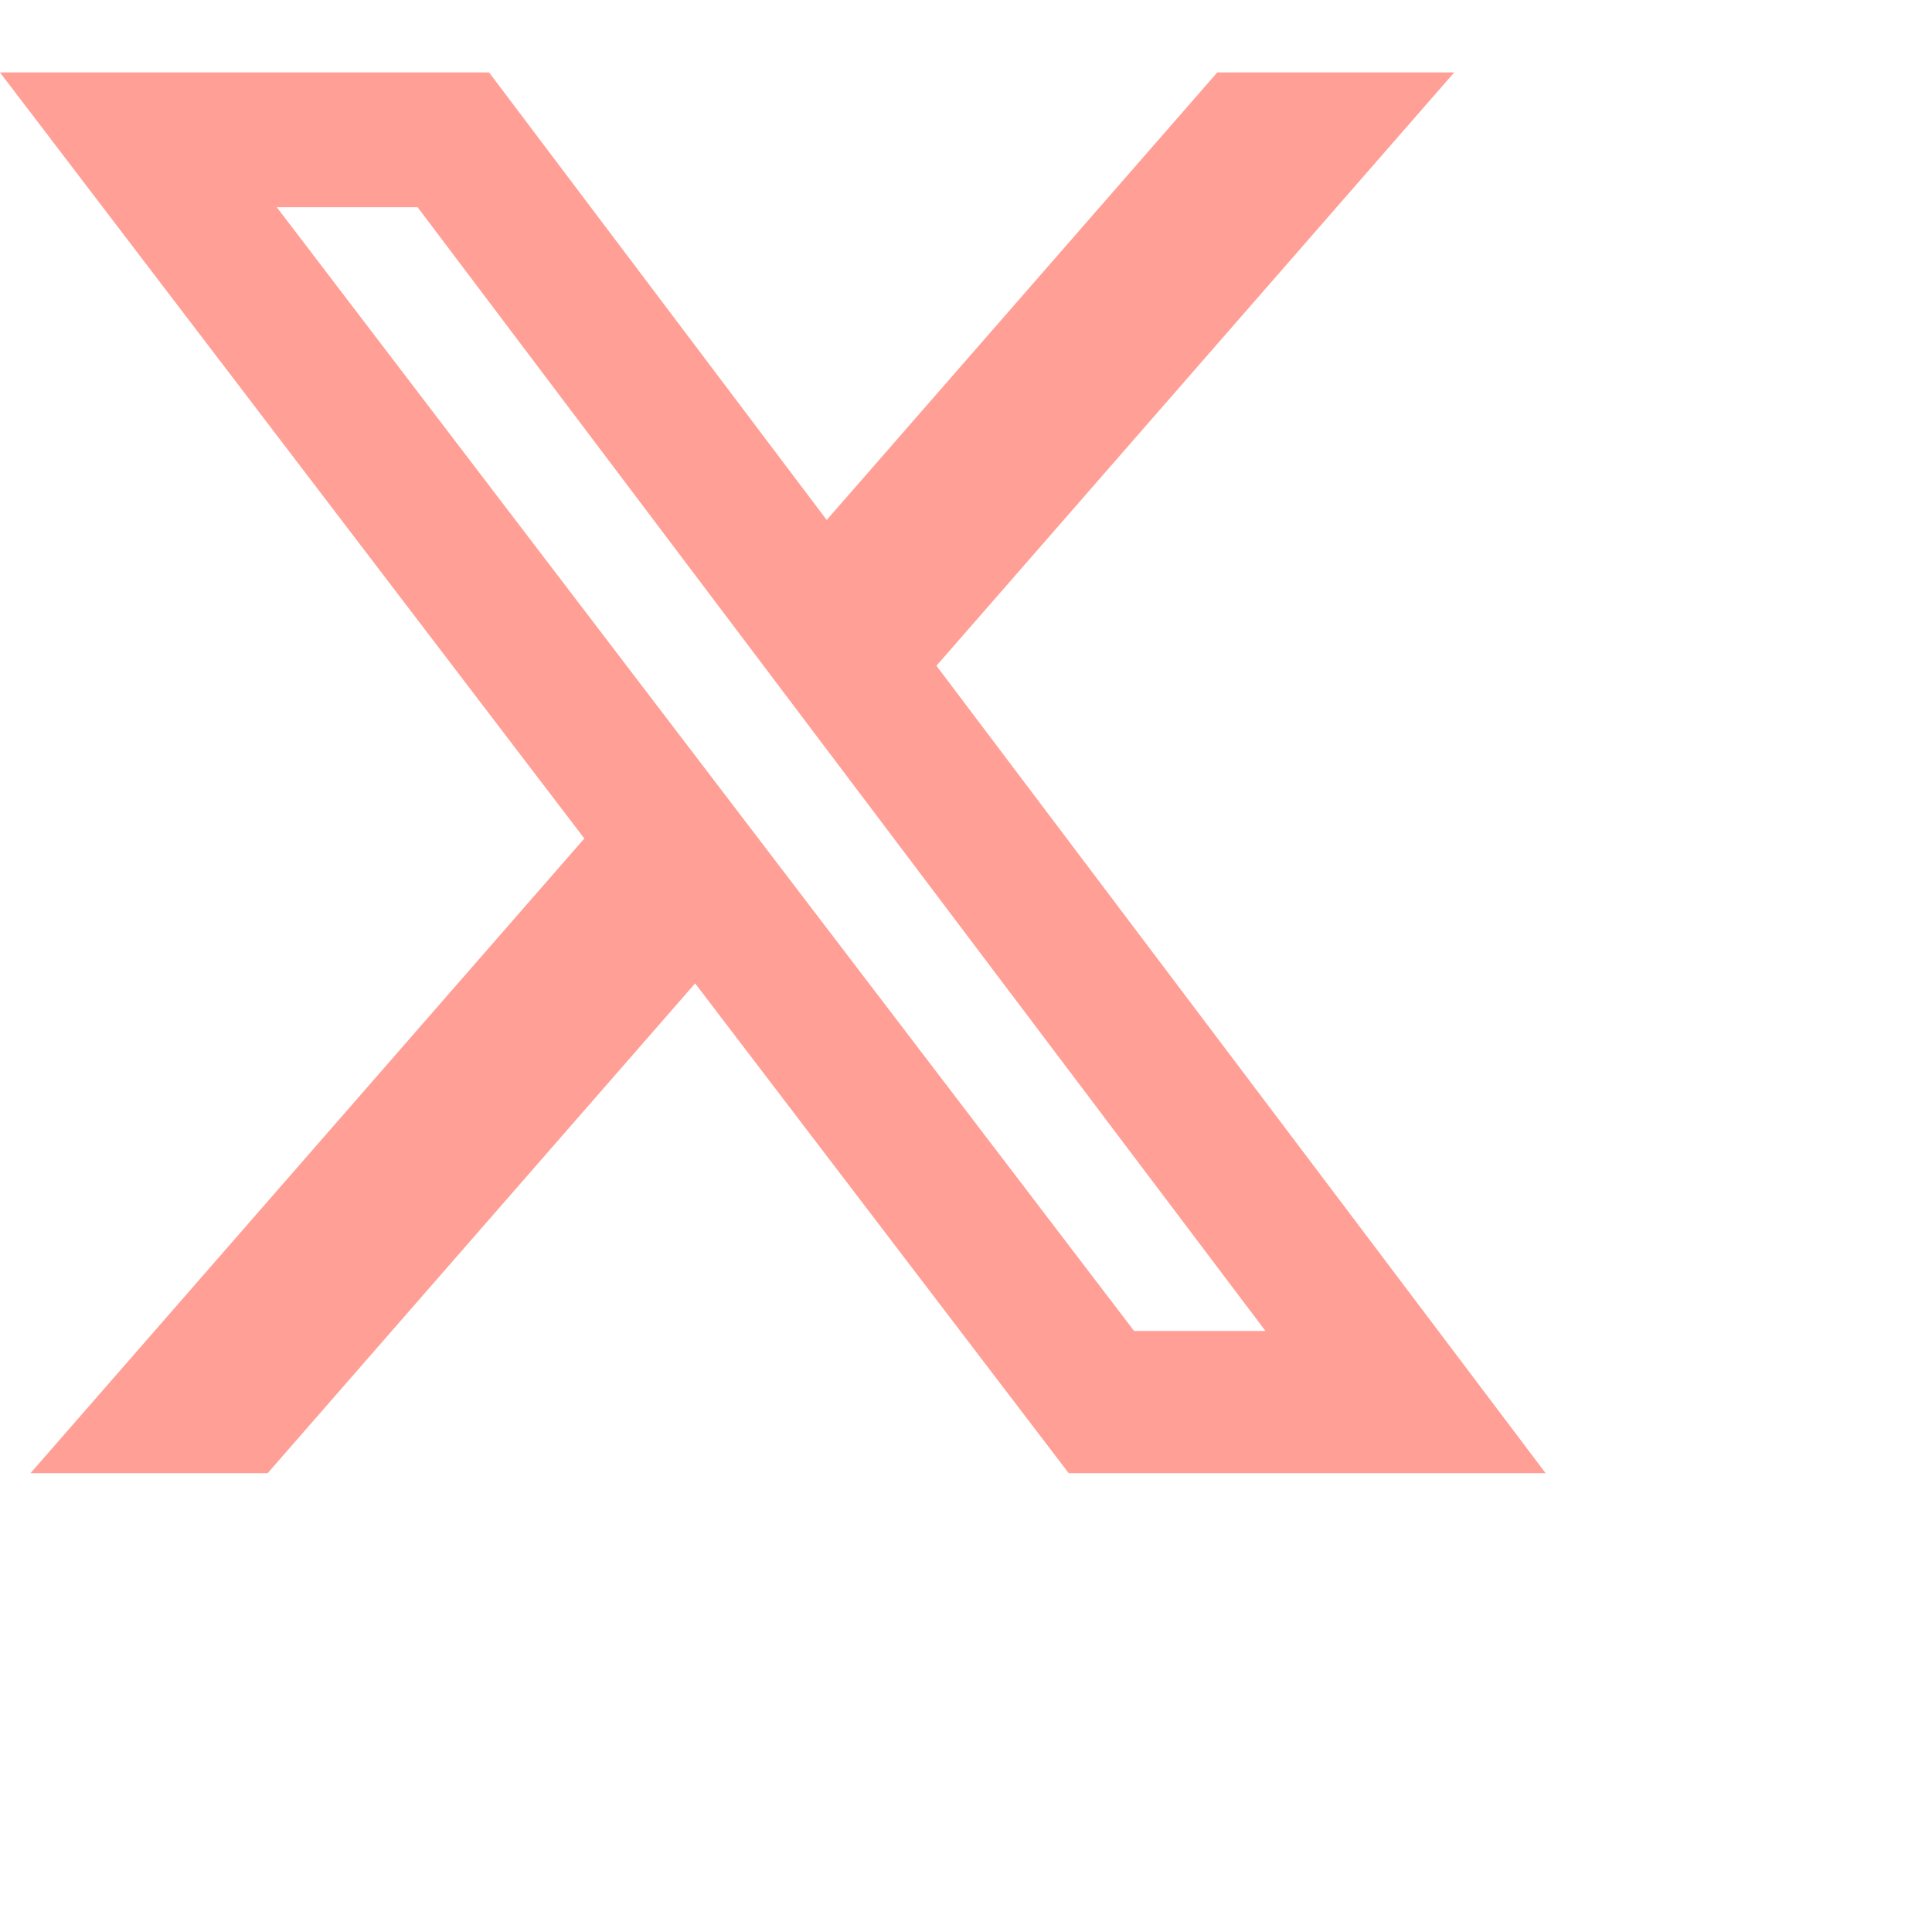
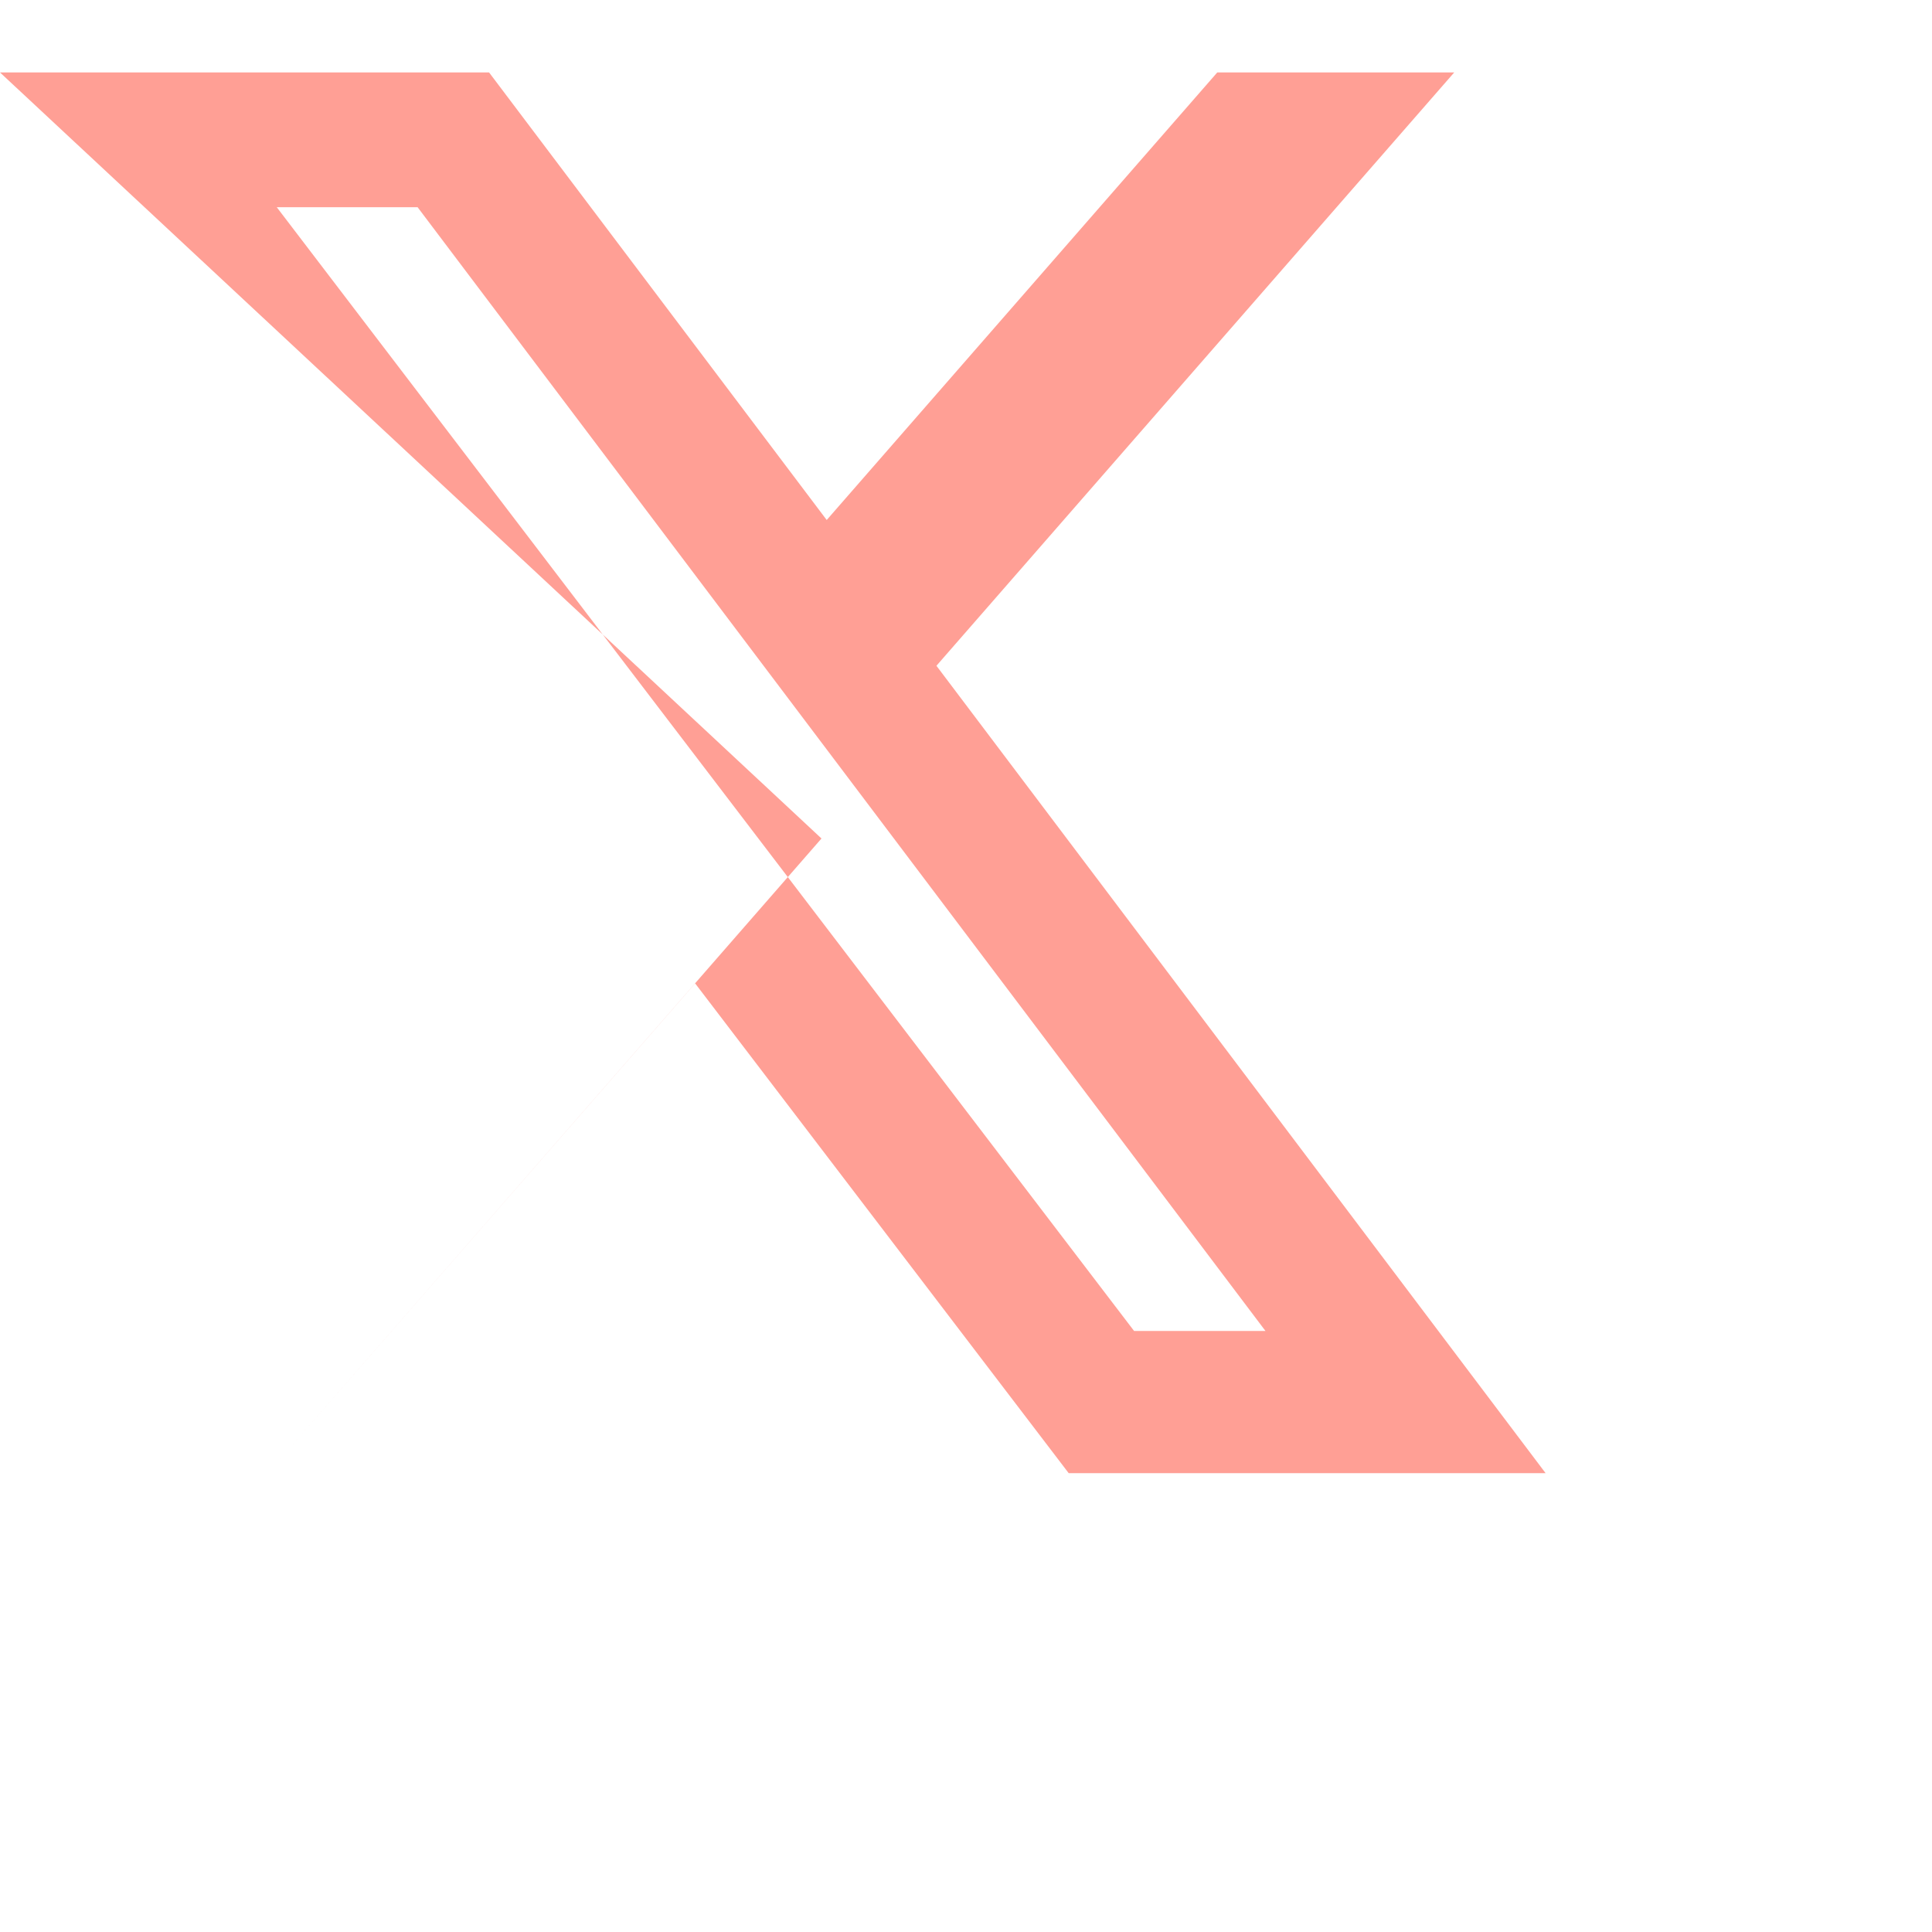
<svg xmlns="http://www.w3.org/2000/svg" width="20" height="20" fill="#FF9F95" class="bi bi-twitter-x" viewBox="0 0 20 20">
-   <path d="M12.6.75h2.454l-5.36 6.142L16 15.25h-4.937l-3.867-5.07-4.425 5.07H.316l5.733-6.57L0 .75h5.063l3.495 4.633L12.601.75Zm-.86 13.028h1.36L4.323 2.145H2.865z" />
+   <path d="M12.6.75h2.454l-5.36 6.142L16 15.25h-4.937l-3.867-5.07-4.425 5.07l5.733-6.57L0 .75h5.063l3.495 4.633L12.601.75Zm-.86 13.028h1.36L4.323 2.145H2.865z" />
</svg>